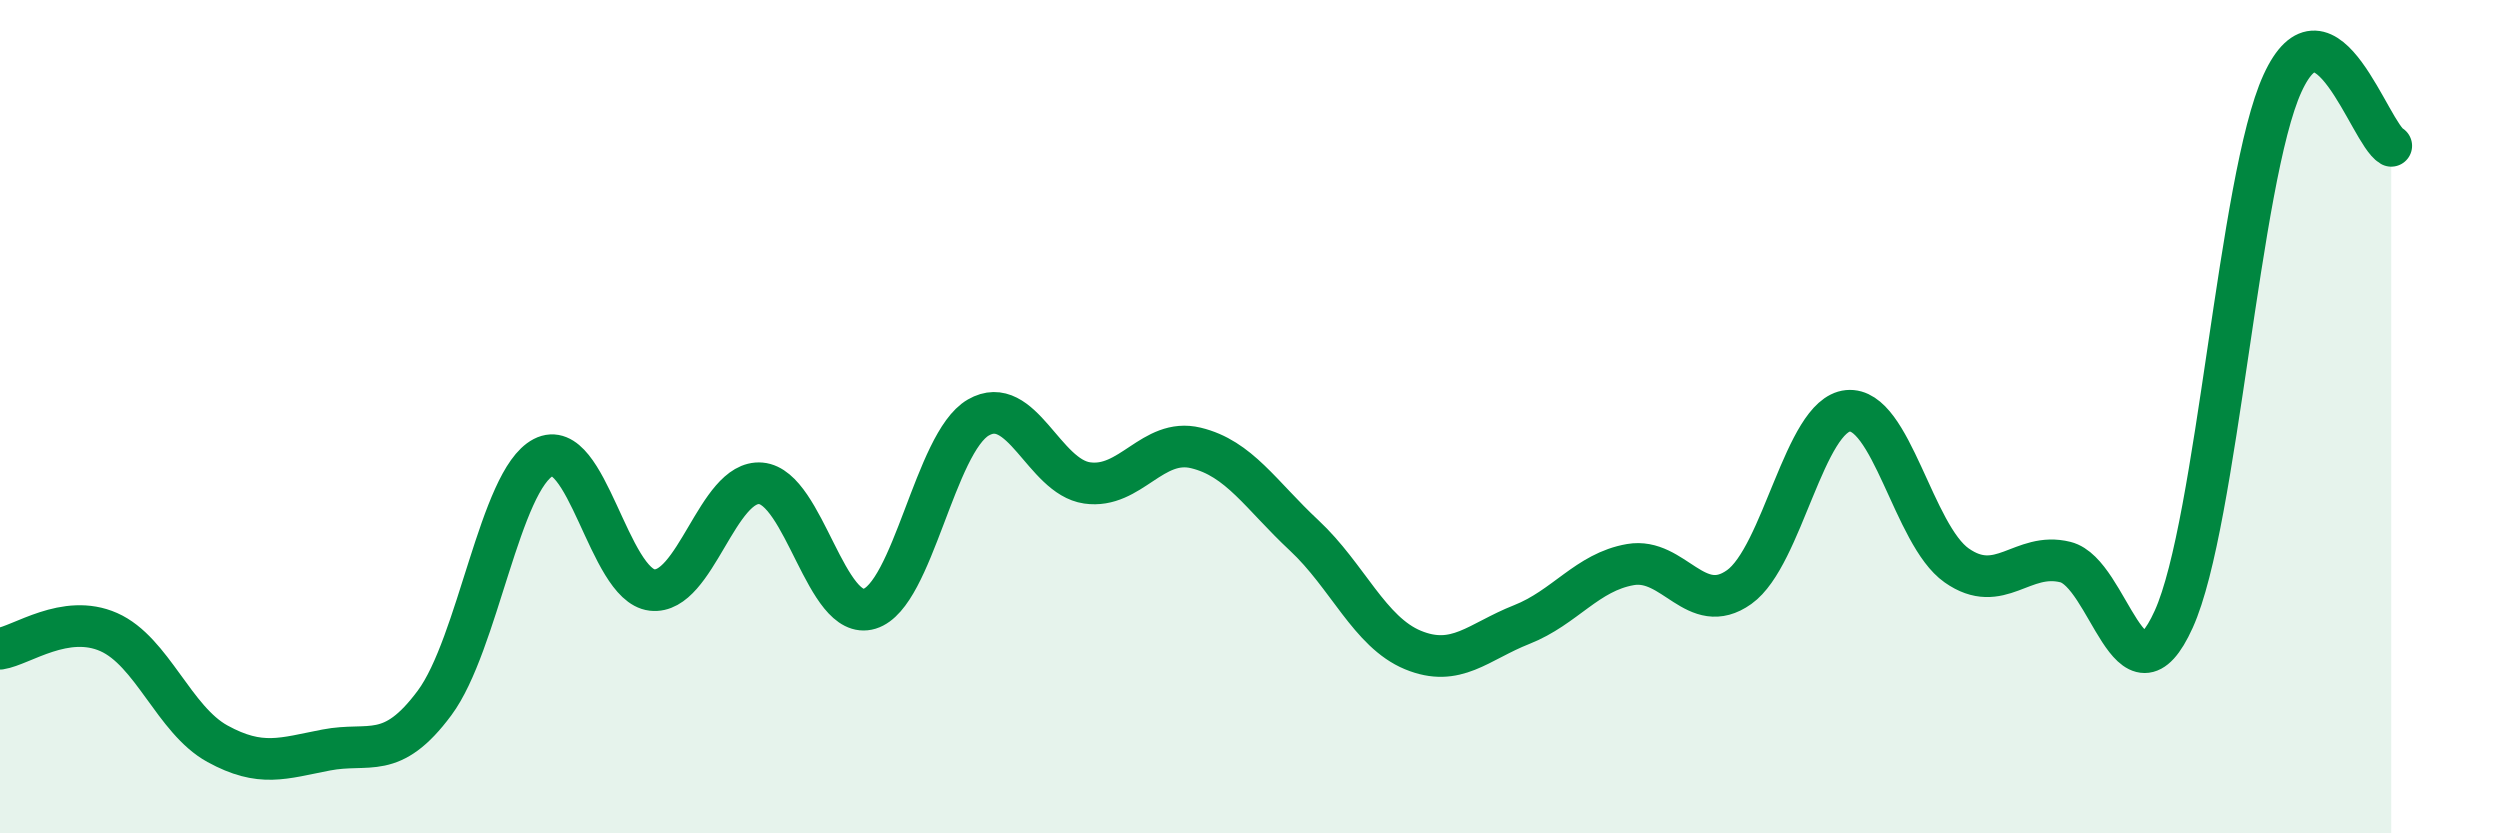
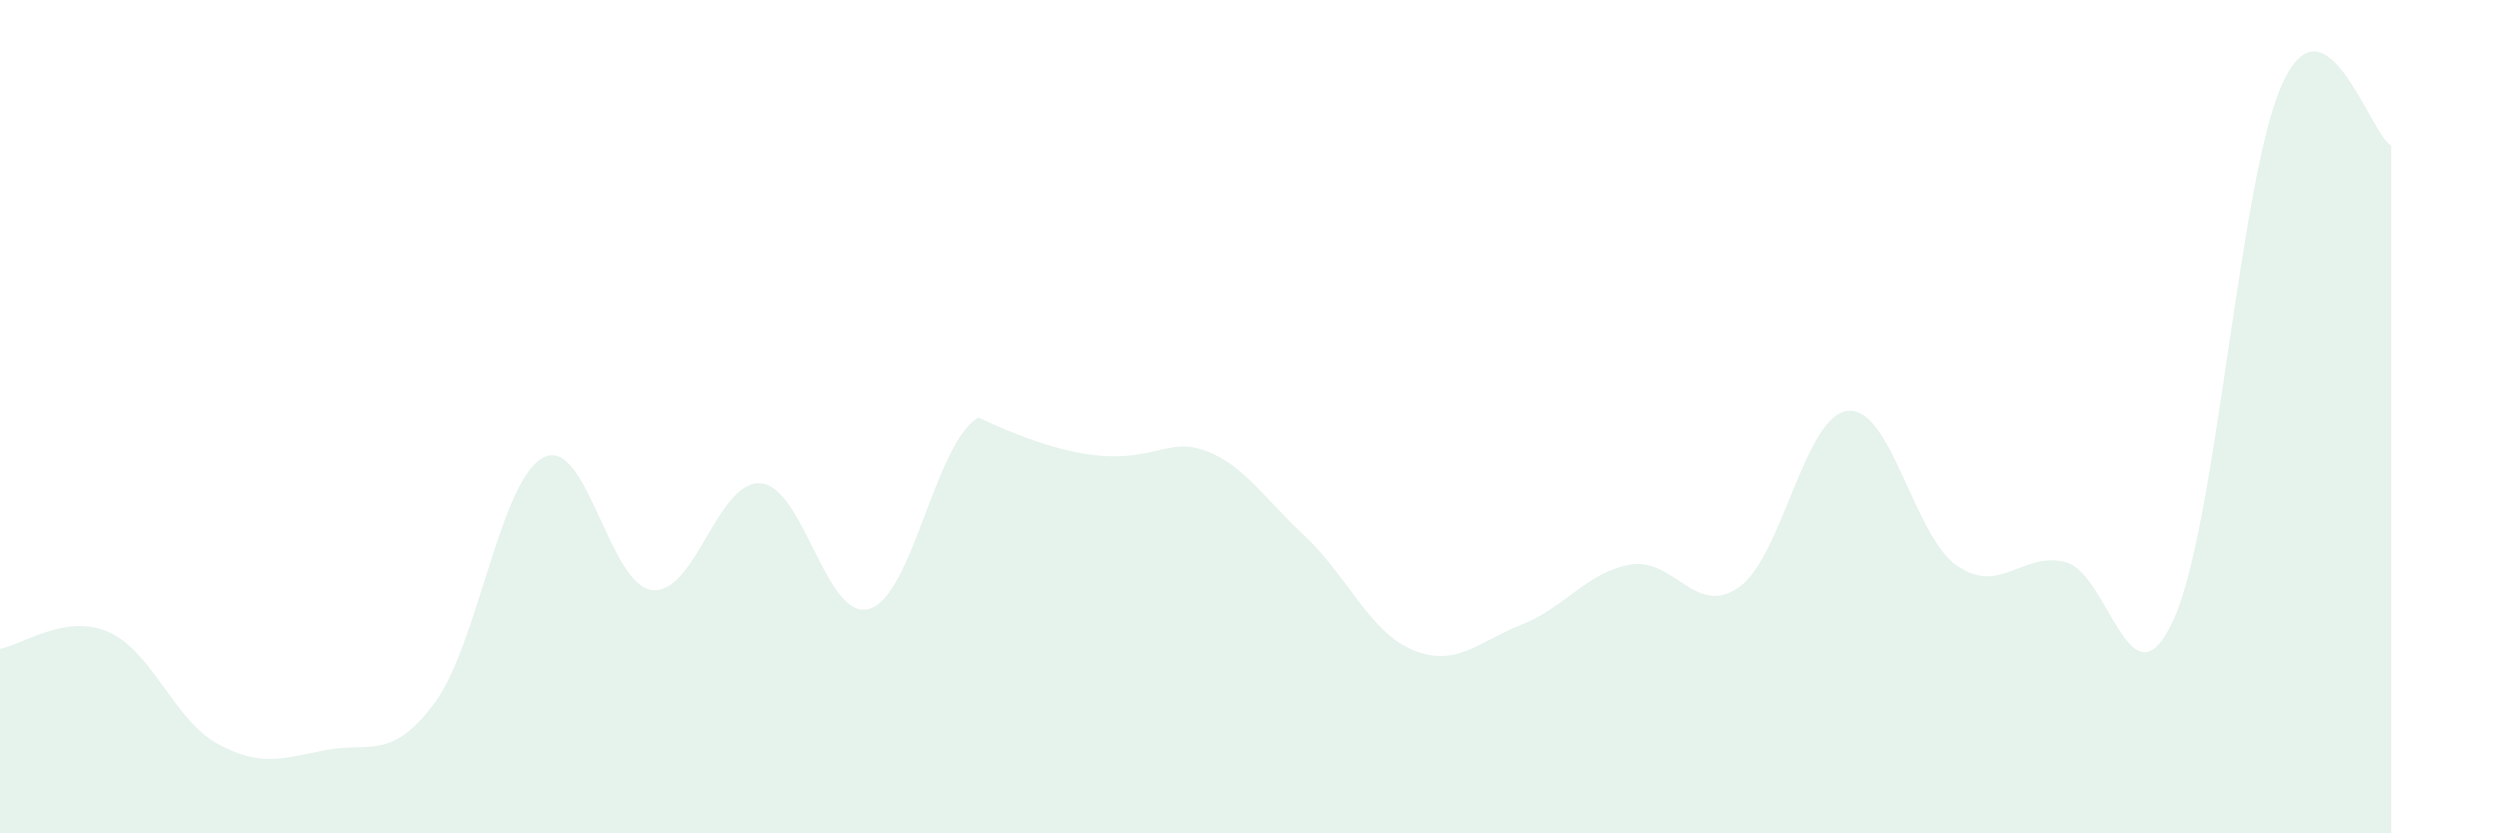
<svg xmlns="http://www.w3.org/2000/svg" width="60" height="20" viewBox="0 0 60 20">
-   <path d="M 0,15.57 C 0.52,15.49 1.57,14.71 2.61,15.17 C 3.65,15.63 4.18,17.28 5.22,17.85 C 6.26,18.42 6.79,18.2 7.83,18 C 8.87,17.8 9.39,18.27 10.43,16.87 C 11.47,15.47 12,11.52 13.04,10.98 C 14.08,10.44 14.61,14.04 15.65,14.16 C 16.69,14.28 17.22,11.51 18.26,11.6 C 19.3,11.69 19.83,14.93 20.87,14.61 C 21.91,14.29 22.44,10.62 23.48,10.02 C 24.52,9.42 25.05,11.44 26.09,11.59 C 27.13,11.74 27.66,10.5 28.7,10.75 C 29.74,11 30.26,11.88 31.3,12.85 C 32.34,13.82 32.87,15.17 33.91,15.6 C 34.95,16.03 35.48,15.4 36.52,14.99 C 37.56,14.58 38.09,13.73 39.13,13.55 C 40.17,13.37 40.7,14.83 41.74,14.09 C 42.78,13.35 43.31,9.96 44.35,9.86 C 45.39,9.76 45.92,12.84 46.96,13.57 C 48,14.3 48.53,13.23 49.57,13.49 C 50.61,13.75 51.13,17.16 52.17,14.86 C 53.21,12.56 53.74,4.27 54.78,2 C 55.82,-0.27 56.87,3.2 57.39,3.5L57.39 20L0 20Z" fill="#008740" opacity="0.1" stroke-linecap="round" stroke-linejoin="round" />
-   <path d="M 0,15.57 C 0.52,15.49 1.57,14.71 2.61,15.17 C 3.65,15.63 4.18,17.28 5.22,17.85 C 6.26,18.42 6.79,18.2 7.83,18 C 8.87,17.8 9.39,18.27 10.43,16.87 C 11.47,15.47 12,11.52 13.04,10.98 C 14.08,10.44 14.61,14.04 15.65,14.16 C 16.69,14.28 17.22,11.51 18.26,11.6 C 19.3,11.69 19.83,14.93 20.87,14.61 C 21.91,14.29 22.44,10.62 23.48,10.02 C 24.52,9.42 25.05,11.44 26.09,11.59 C 27.13,11.74 27.66,10.5 28.7,10.75 C 29.74,11 30.26,11.88 31.3,12.85 C 32.34,13.82 32.87,15.17 33.91,15.6 C 34.95,16.03 35.48,15.4 36.52,14.99 C 37.56,14.58 38.09,13.73 39.13,13.55 C 40.17,13.37 40.7,14.83 41.74,14.09 C 42.78,13.35 43.31,9.96 44.35,9.86 C 45.39,9.76 45.92,12.84 46.96,13.57 C 48,14.3 48.53,13.23 49.57,13.49 C 50.61,13.75 51.13,17.16 52.17,14.86 C 53.21,12.56 53.74,4.27 54.78,2 C 55.82,-0.27 56.87,3.2 57.39,3.5" stroke="#008740" stroke-width="1" fill="none" stroke-linecap="round" stroke-linejoin="round" />
+   <path d="M 0,15.57 C 0.52,15.49 1.57,14.71 2.61,15.17 C 3.65,15.63 4.18,17.28 5.22,17.85 C 6.26,18.42 6.79,18.2 7.83,18 C 8.87,17.8 9.39,18.27 10.43,16.87 C 11.47,15.47 12,11.52 13.04,10.98 C 14.08,10.44 14.61,14.04 15.65,14.16 C 16.69,14.28 17.22,11.51 18.26,11.6 C 19.3,11.69 19.83,14.93 20.87,14.61 C 21.91,14.29 22.44,10.62 23.48,10.02 C 27.13,11.74 27.66,10.5 28.7,10.75 C 29.74,11 30.26,11.88 31.3,12.85 C 32.34,13.82 32.87,15.17 33.91,15.6 C 34.95,16.03 35.48,15.4 36.52,14.99 C 37.56,14.58 38.09,13.73 39.13,13.55 C 40.17,13.37 40.7,14.83 41.74,14.09 C 42.78,13.35 43.31,9.96 44.35,9.86 C 45.39,9.76 45.92,12.84 46.96,13.57 C 48,14.3 48.53,13.23 49.57,13.49 C 50.61,13.75 51.13,17.16 52.17,14.86 C 53.21,12.56 53.74,4.27 54.78,2 C 55.82,-0.27 56.87,3.2 57.39,3.5L57.39 20L0 20Z" fill="#008740" opacity="0.1" stroke-linecap="round" stroke-linejoin="round" />
</svg>